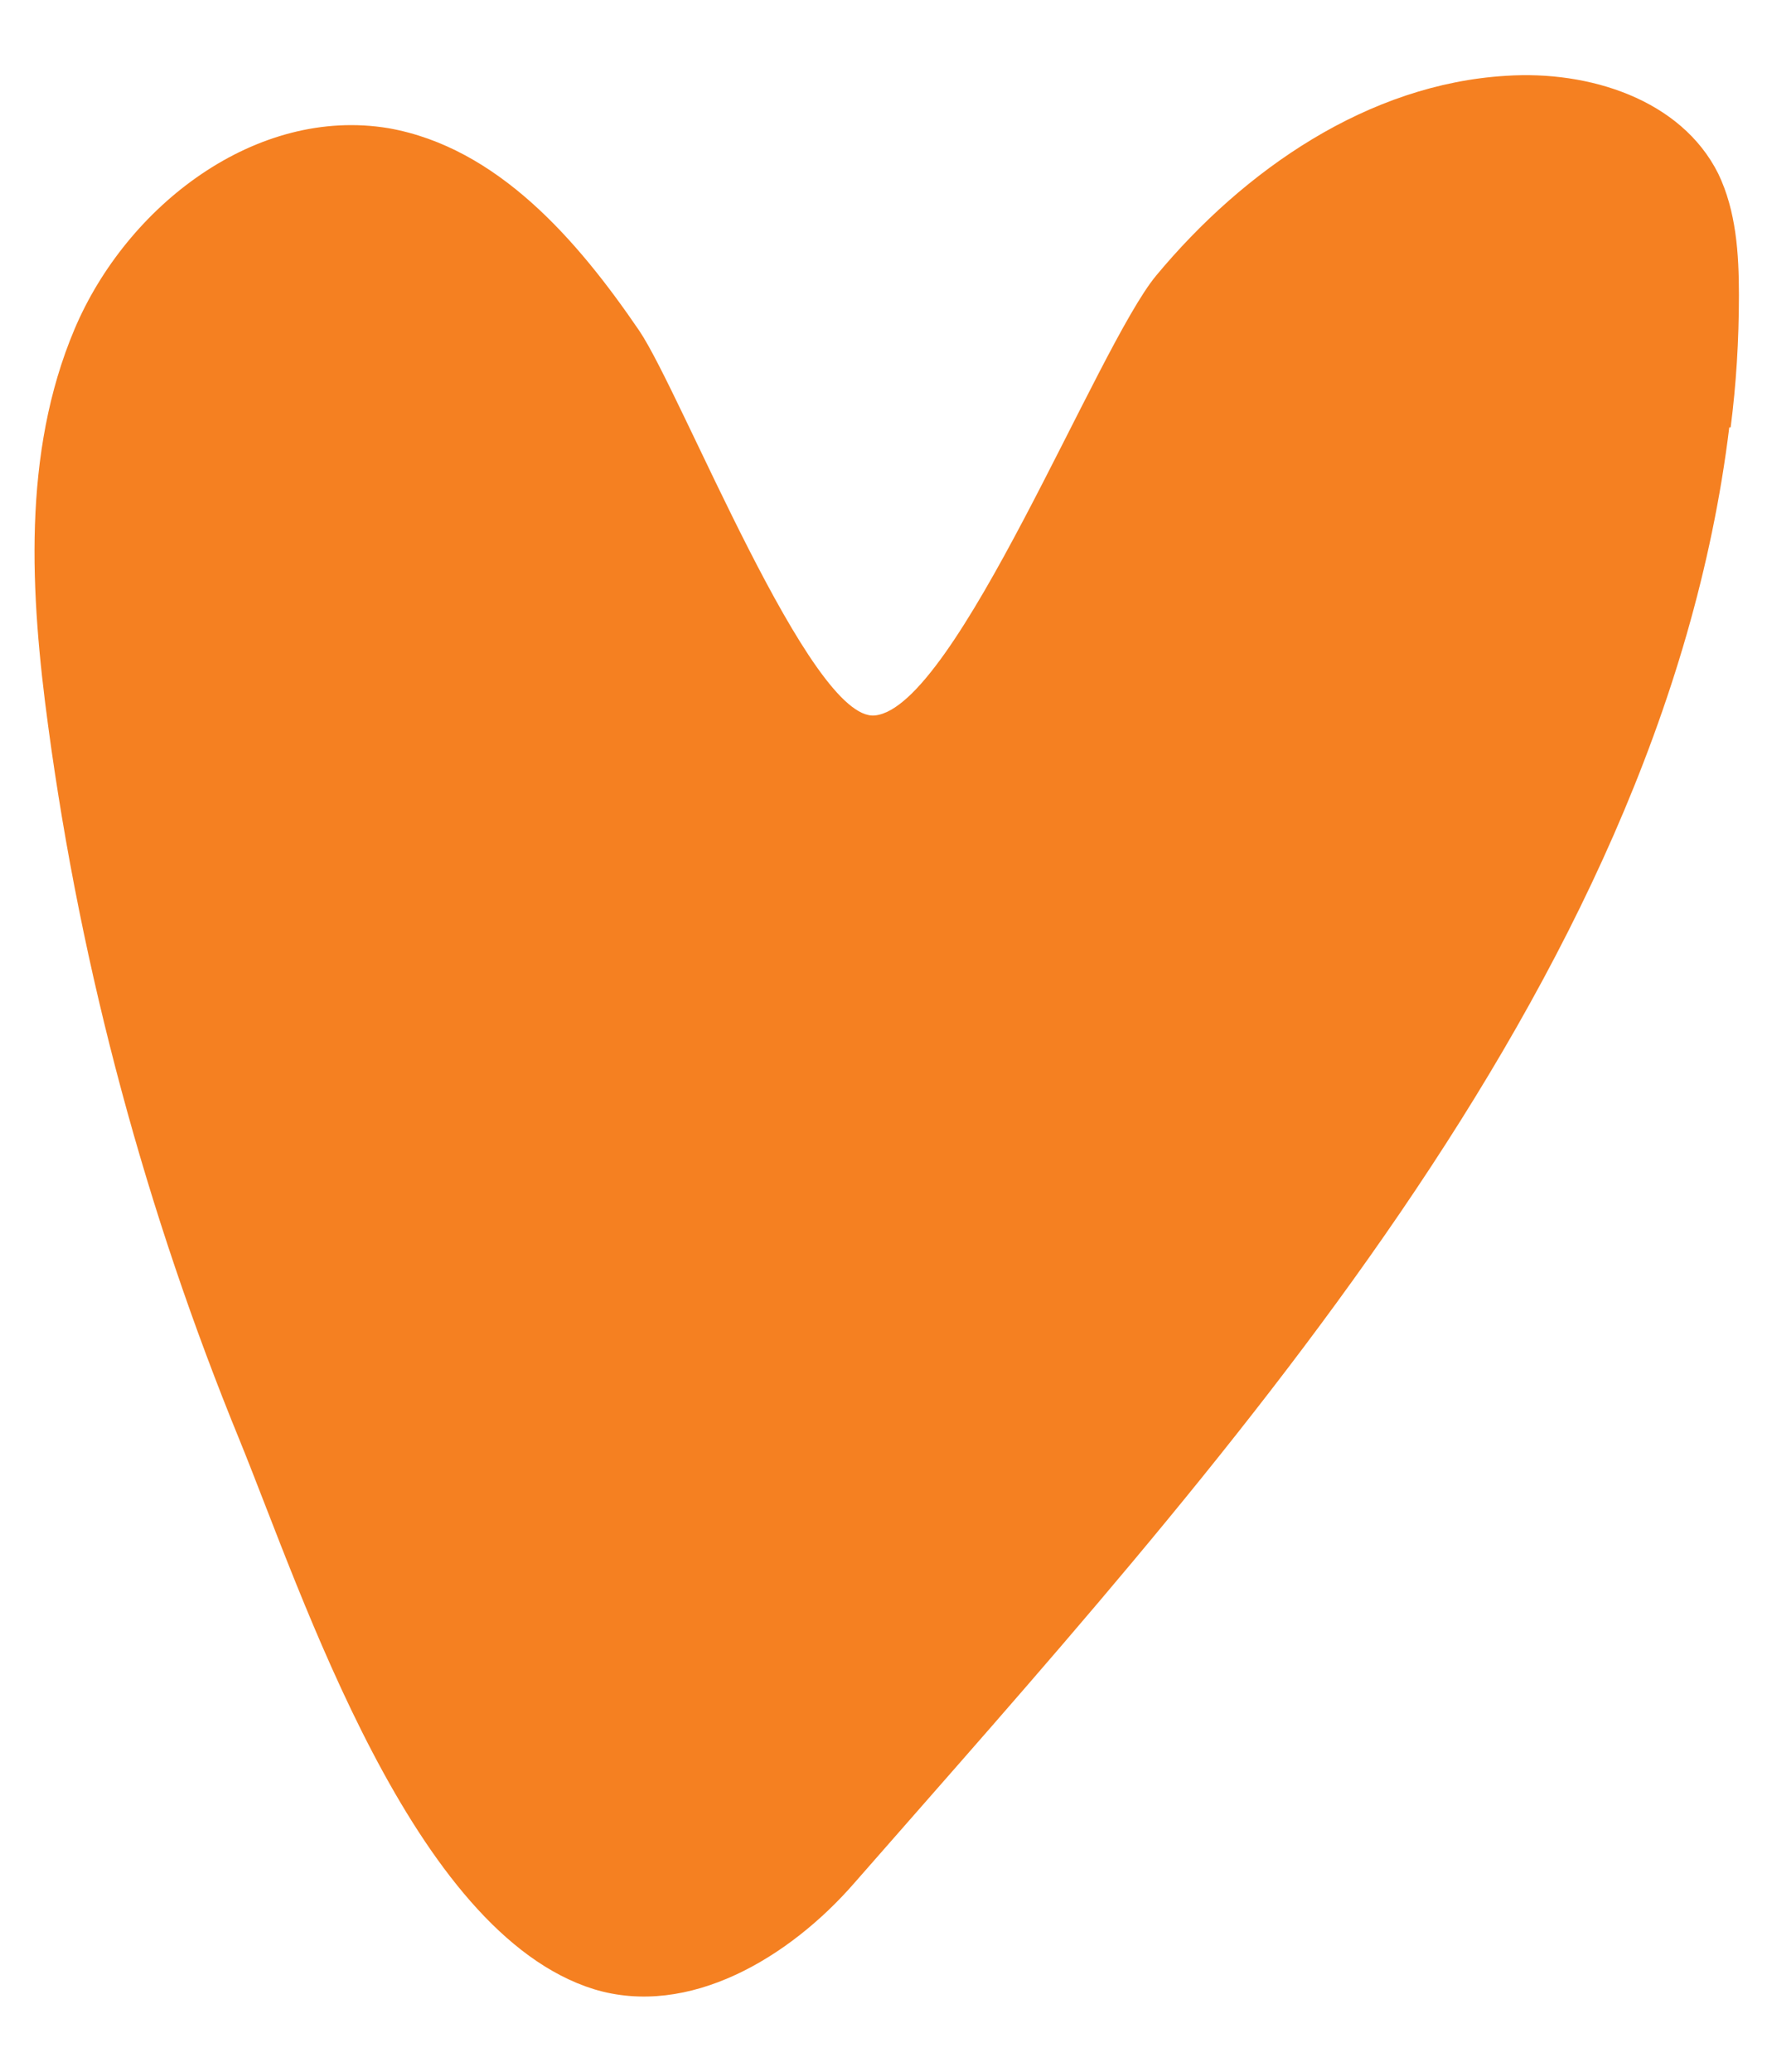
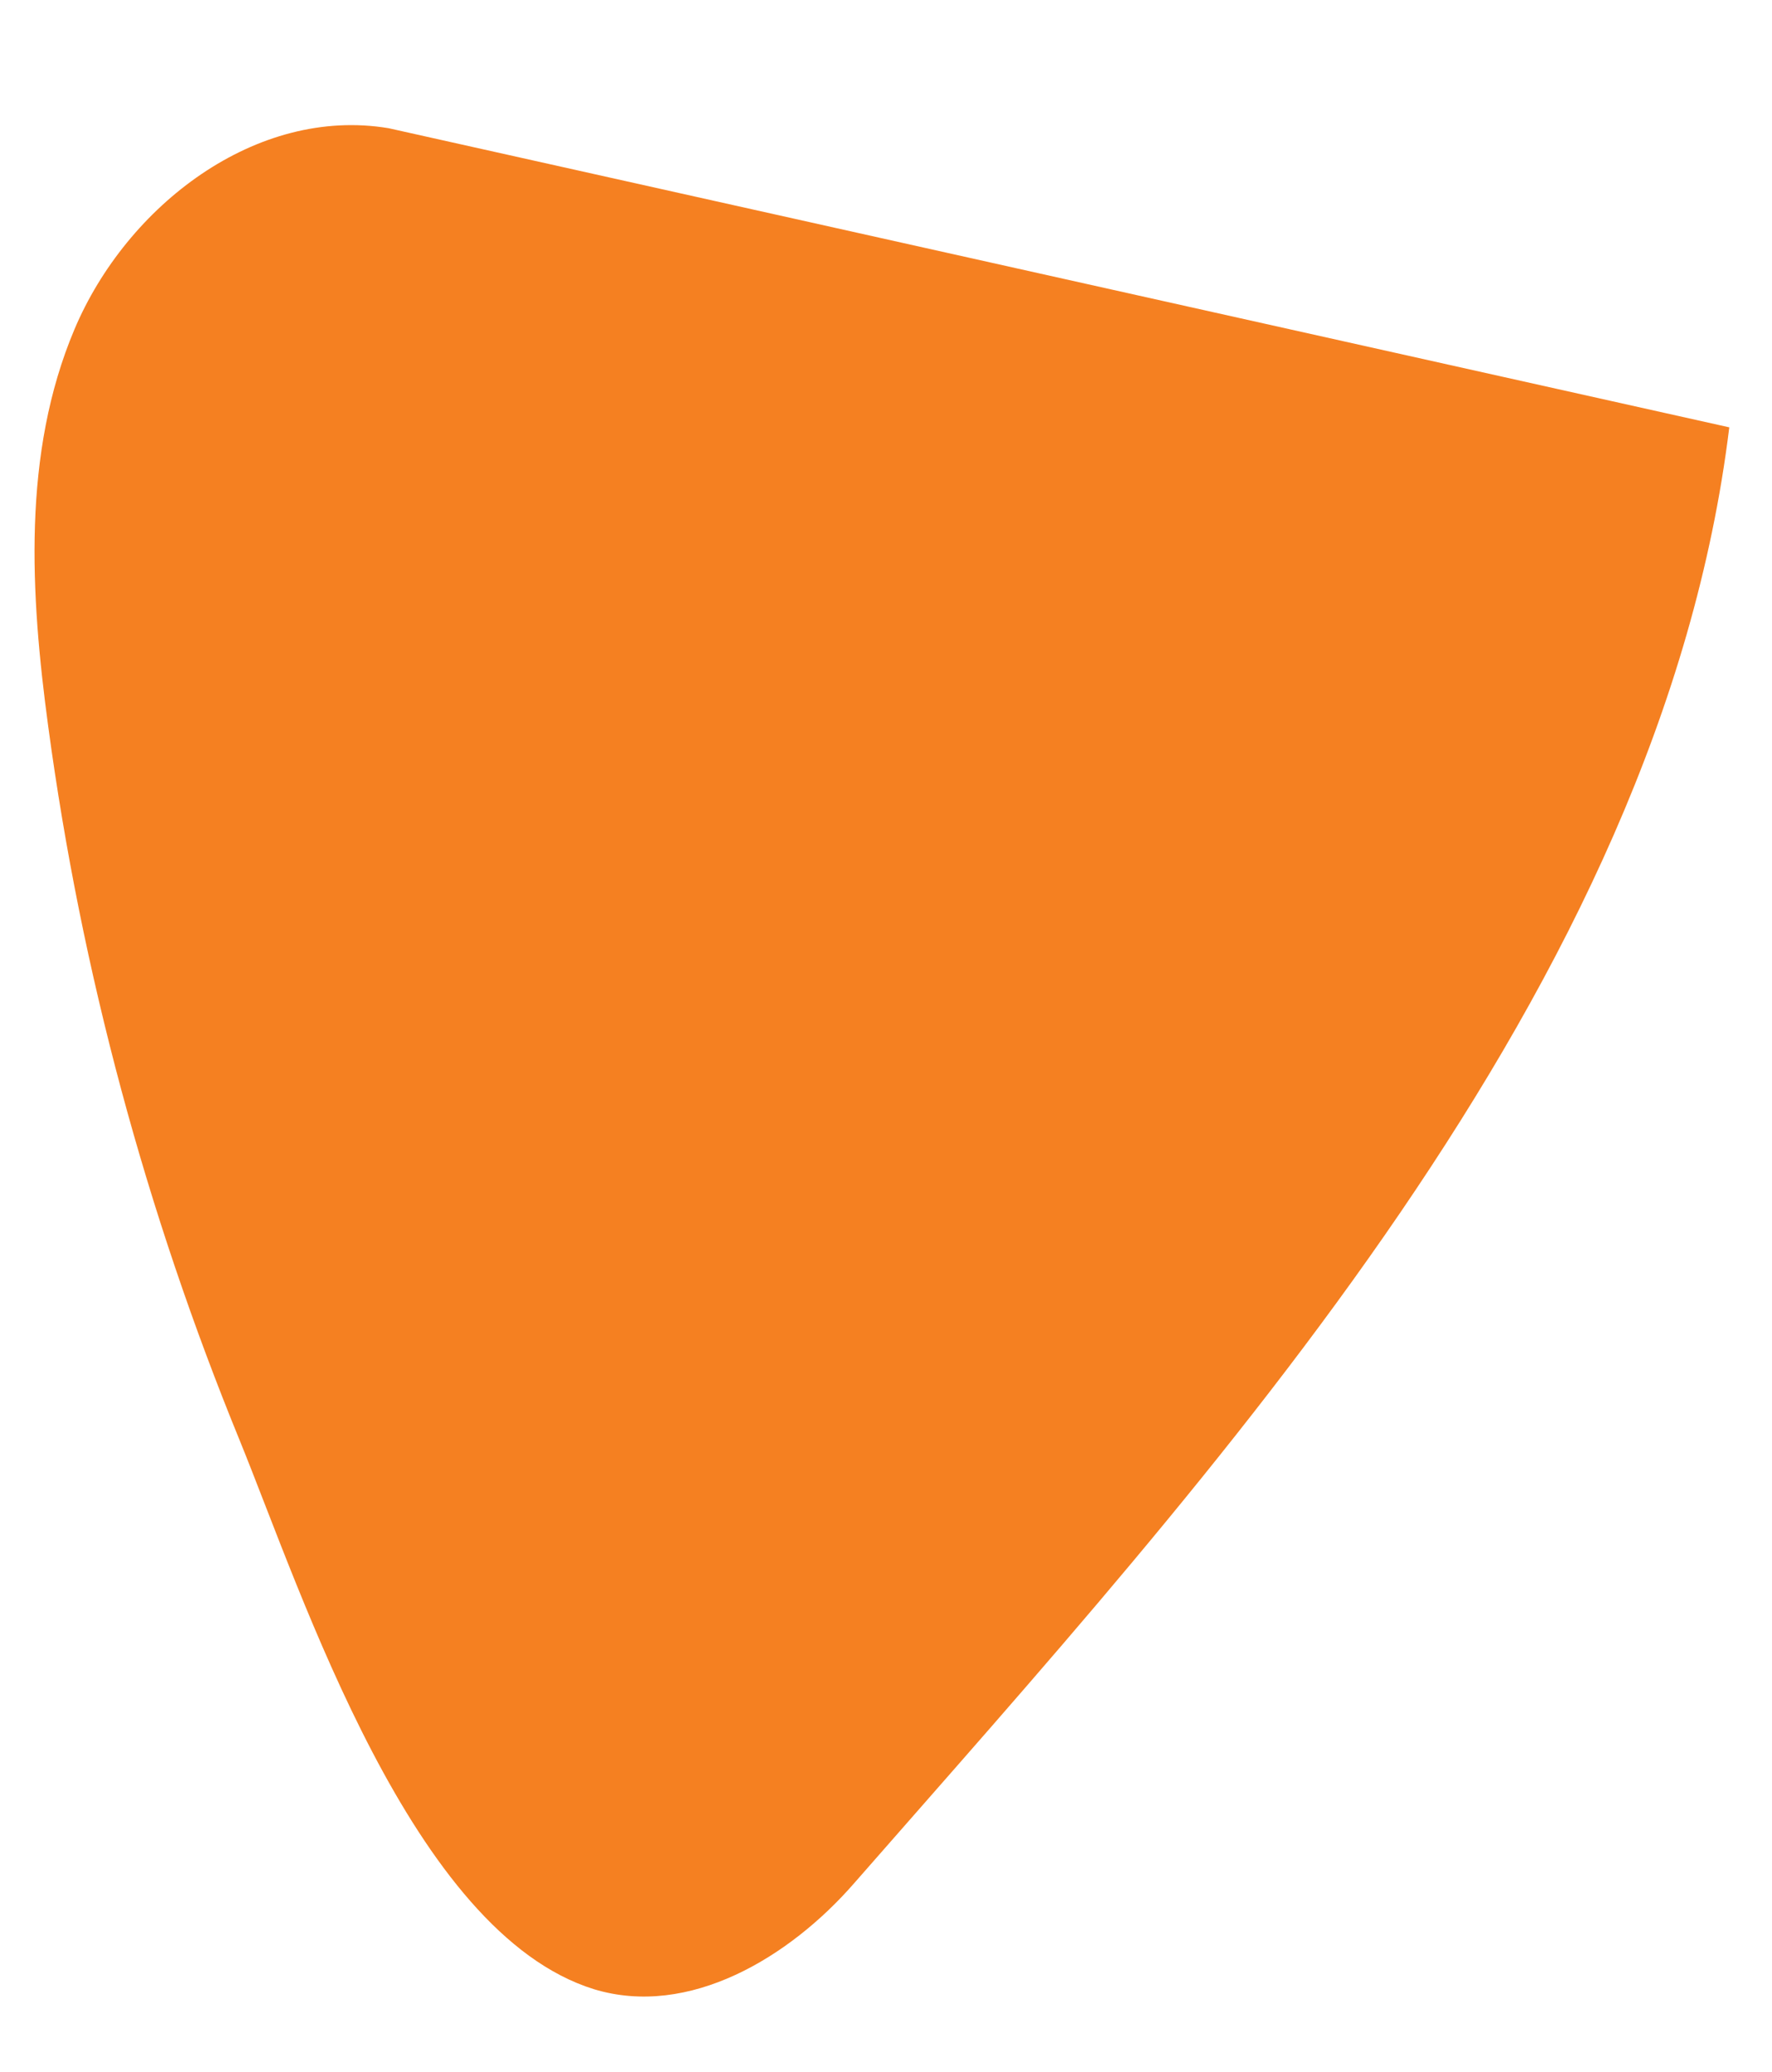
<svg xmlns="http://www.w3.org/2000/svg" data-bbox="2.505 5.452 123.695 139.382" viewBox="0 0 128.6 150.3" data-type="color">
  <g>
-     <path d="M125.5 31c-5 40.8-37.5 75.9-63.5 105.6-4.7 5.4-12 9.8-18.9 7.7-13.2-4.1-21.1-28.5-25.7-39.8-6.8-16.6-11.5-34-13.9-51.8-1.3-9.6-1.9-19.8 1.9-28.8S18.6 7.7 28.2 9.3c7.9 1.4 13.7 8.1 18.2 14.7 3.1 4.6 12.4 28.4 17.1 27.9 5.9-.6 16.1-26.7 20.4-31.9 6.4-7.7 15.4-13.9 25.4-14.5 6-.4 12.7 1.7 15.4 7.1 1.3 2.7 1.5 5.8 1.5 8.8 0 3.3-.2 6.5-.6 9.6" fill="#f58021" data-color="1" />
+     <path d="M125.5 31c-5 40.8-37.5 75.9-63.5 105.6-4.7 5.4-12 9.8-18.9 7.7-13.2-4.1-21.1-28.5-25.7-39.8-6.8-16.6-11.5-34-13.9-51.8-1.3-9.6-1.9-19.8 1.9-28.8S18.6 7.7 28.2 9.3" fill="#f58021" data-color="1" />
  </g>
</svg>